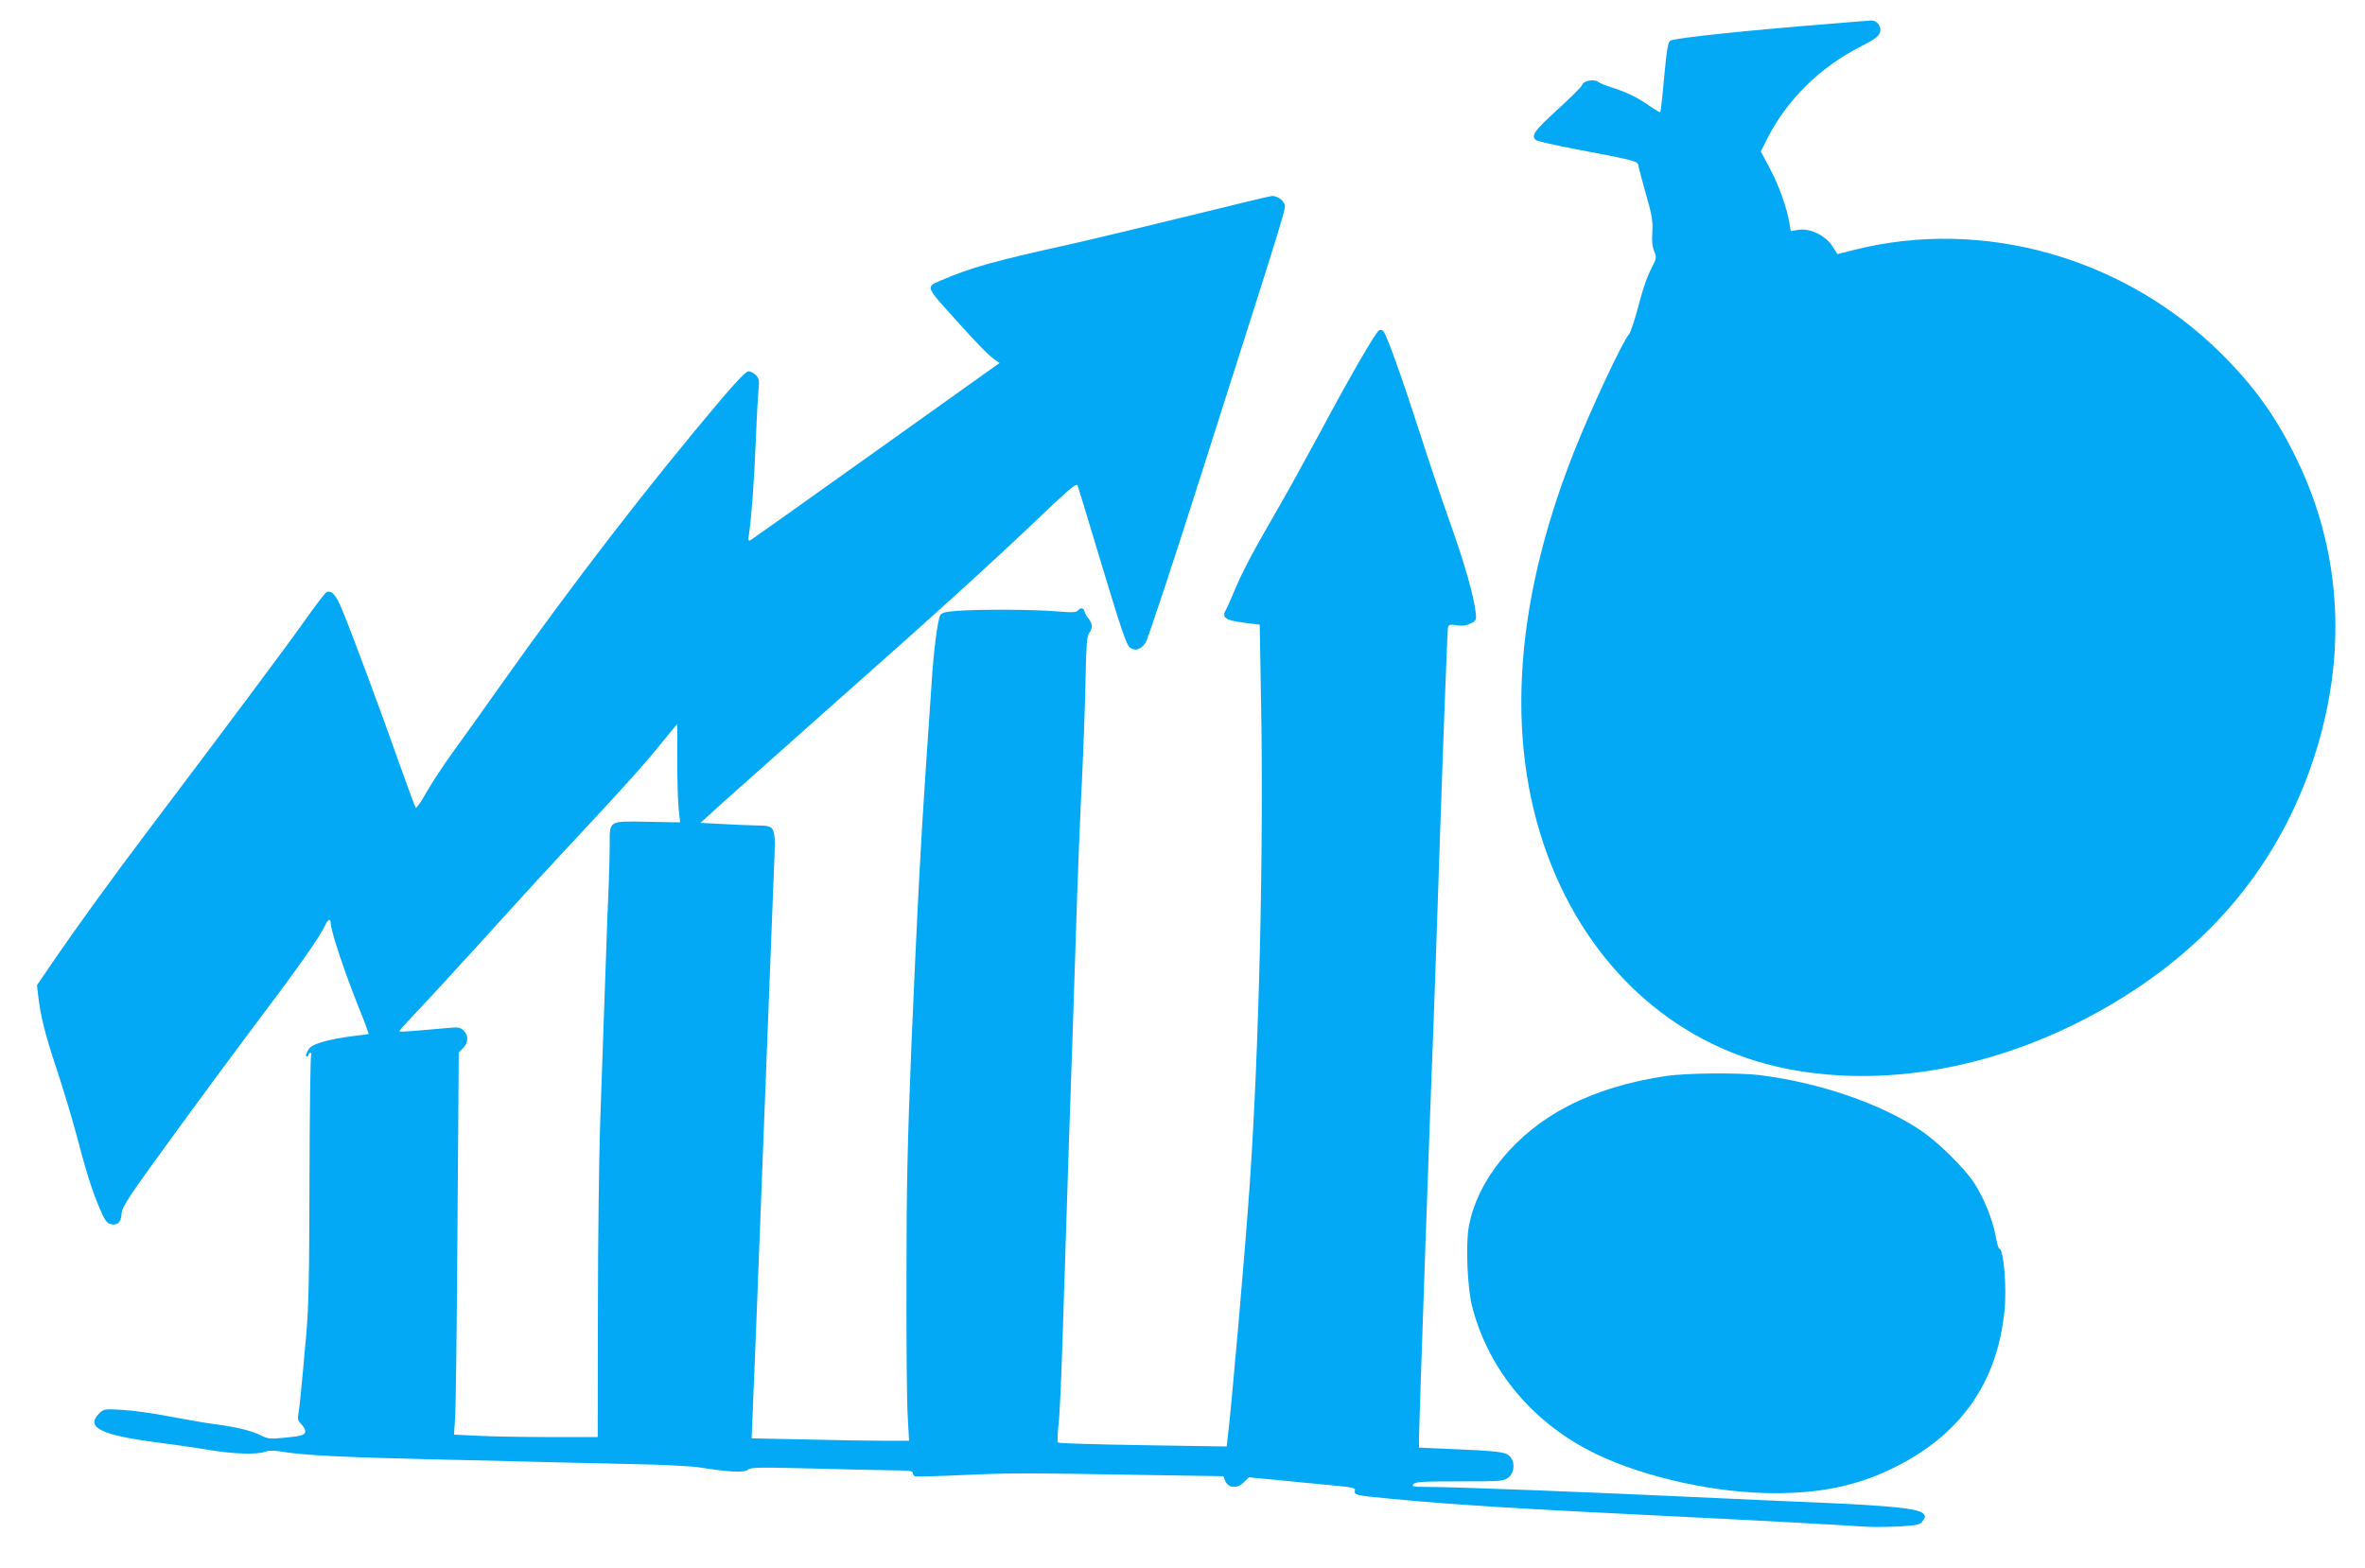
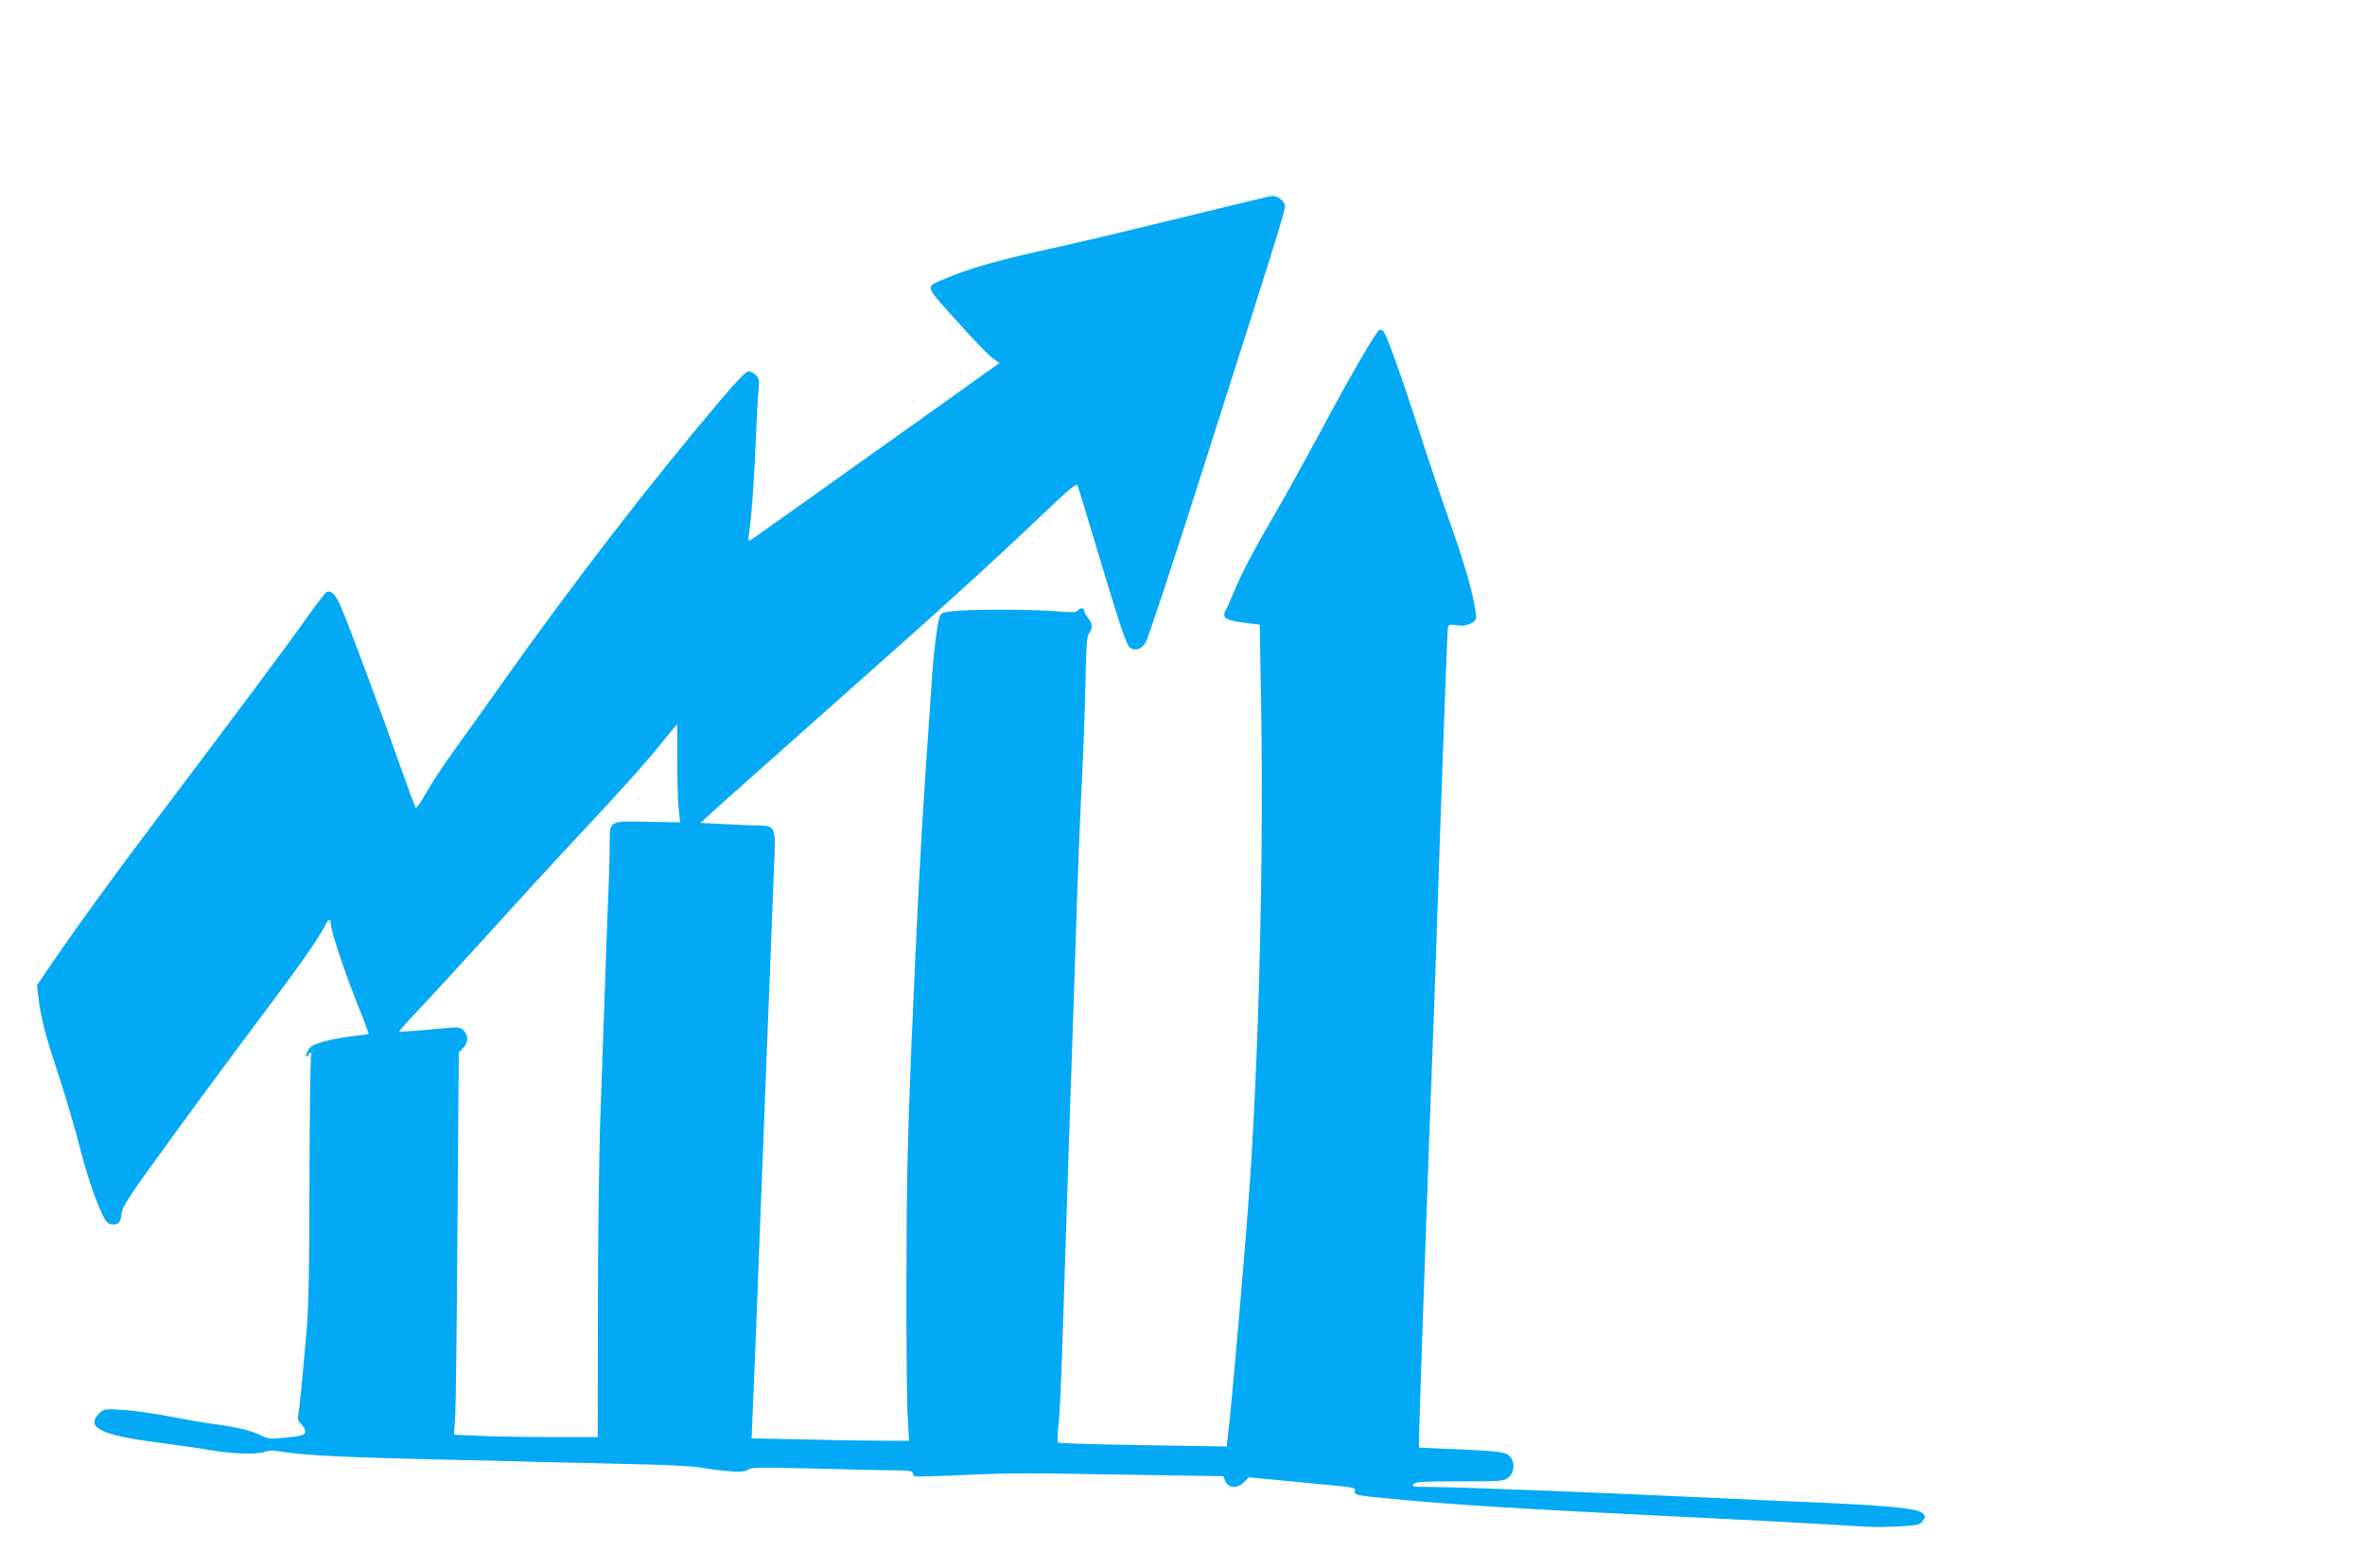
<svg xmlns="http://www.w3.org/2000/svg" version="1.0" width="1280pt" height="849pt" viewBox="0 0 1280 849" preserveAspectRatio="xMidYMid meet">
  <g transform="translate(0,849) scale(0.1,-0.1)" fill="#03a9f4" stroke="none">
-     <path d="M9940 8364 c-471 -37 -871 -79 -900 -94 -12 -7 -19 -47 -33 -196 -9 -103 -19 -189 -21 -191 -2 -2 -26 11 -53 30 -63 46 -134 80 -208 103 -33 10 -67 24 -76 31 -21 17 -80 6 -86 -17 -2 -9 -63 -69 -134 -134 -125 -114 -144 -141 -116 -164 6 -6 98 -27 202 -47 348 -66 350 -67 353 -94 2 -13 21 -83 41 -155 32 -111 37 -141 34 -201 -4 -48 0 -81 10 -105 13 -33 13 -38 -11 -84 -33 -67 -48 -112 -82 -240 -16 -59 -36 -116 -43 -125 -35 -38 -213 -420 -300 -642 -333 -844 -373 -1610 -117 -2242 236 -581 695 -977 1264 -1092 573 -115 1222 18 1799 369 521 317 873 751 1057 1303 186 559 155 1124 -90 1628 -108 223 -227 390 -401 564 -526 526 -1293 745 -1994 568 l-90 -23 -27 42 c-36 58 -120 99 -182 90 l-44 -7 -7 43 c-14 83 -57 204 -106 296 l-49 92 34 68 c108 213 287 389 510 502 69 35 93 52 100 73 12 32 -15 68 -48 66 -12 -1 -95 -7 -186 -15z" />
    <path d="M6425 7319 c-242 -59 -532 -129 -645 -154 -403 -89 -526 -124 -682 -191 -90 -39 -94 -28 77 -218 114 -127 173 -187 207 -212 l28 -19 -666 -475 c-366 -261 -673 -479 -681 -484 -13 -7 -15 -2 -9 35 14 101 26 259 36 489 5 135 13 268 16 297 4 43 2 55 -15 72 -12 12 -29 21 -40 21 -12 0 -66 -55 -148 -152 -394 -466 -800 -993 -1190 -1543 -93 -132 -212 -299 -264 -370 -52 -72 -116 -170 -143 -218 -27 -49 -52 -84 -56 -80 -4 4 -44 114 -90 243 -94 267 -261 717 -310 833 -31 76 -55 102 -82 92 -7 -3 -58 -69 -113 -147 -91 -130 -401 -545 -841 -1128 -208 -275 -400 -541 -522 -719 l-92 -135 6 -50 c12 -113 38 -216 99 -399 35 -105 82 -262 105 -347 57 -217 85 -305 126 -404 29 -70 41 -87 62 -93 38 -9 57 8 60 56 3 38 34 86 284 429 155 213 371 505 480 650 191 252 312 425 339 485 14 31 29 36 29 8 0 -37 69 -246 138 -421 39 -96 69 -176 67 -178 -1 -1 -42 -7 -91 -12 -49 -6 -119 -19 -156 -30 -55 -17 -71 -26 -83 -50 -9 -17 -11 -30 -5 -30 5 0 10 5 10 10 0 6 5 10 11 10 5 0 7 -5 3 -12 -4 -7 -8 -307 -9 -668 -1 -529 -4 -692 -18 -850 -25 -284 -37 -401 -43 -432 -4 -21 1 -33 18 -50 13 -13 22 -31 20 -40 -4 -19 -24 -24 -128 -33 -61 -6 -77 -4 -112 14 -49 25 -134 46 -252 61 -47 6 -155 25 -240 41 -85 17 -201 33 -257 36 -99 6 -102 5 -127 -20 -75 -75 13 -118 322 -157 92 -12 218 -30 281 -41 125 -21 254 -25 298 -8 19 7 46 7 88 0 109 -19 324 -30 780 -41 248 -5 529 -12 625 -15 96 -2 310 -7 475 -11 171 -3 337 -11 385 -19 157 -25 239 -29 258 -12 15 13 59 14 337 7 176 -5 373 -9 438 -10 93 0 117 -3 117 -14 0 -8 6 -16 13 -19 6 -2 120 1 252 7 264 12 325 12 973 1 l443 -7 9 -23 c16 -42 66 -47 103 -9 l26 26 158 -15 c87 -9 217 -21 289 -28 117 -11 131 -14 127 -29 -6 -24 4 -26 192 -44 347 -33 690 -54 1545 -96 396 -19 857 -44 1022 -55 43 -3 127 -2 188 1 103 7 113 9 127 31 15 22 15 26 0 40 -26 26 -171 41 -557 58 -195 8 -449 19 -565 25 -662 31 -1401 60 -1559 60 -77 0 -87 2 -76 15 10 13 51 15 250 15 225 0 239 1 264 21 34 26 37 88 5 117 -22 22 -67 27 -336 38 l-153 7 0 57 c0 55 63 1863 74 2115 3 66 22 597 41 1180 20 583 39 1070 41 1083 4 21 8 23 48 17 31 -5 52 -2 76 10 31 16 32 18 26 66 -13 95 -59 257 -136 474 -43 121 -118 342 -165 490 -95 295 -180 533 -198 552 -7 7 -17 9 -23 5 -20 -13 -160 -254 -316 -547 -86 -159 -201 -368 -257 -463 -109 -187 -173 -309 -215 -412 -15 -36 -33 -77 -41 -91 -24 -43 -4 -57 96 -70 l87 -11 7 -407 c15 -802 -10 -1879 -61 -2621 -23 -340 -102 -1244 -120 -1378 l-5 -43 -452 7 c-249 4 -456 10 -460 14 -5 4 -4 47 2 96 6 49 15 247 21 439 6 193 22 679 35 1080 14 402 32 942 40 1200 8 259 22 607 31 775 8 167 17 409 19 537 4 188 7 238 20 256 20 29 19 49 -5 80 -11 14 -20 30 -20 35 0 19 -23 25 -34 9 -10 -13 -27 -14 -116 -7 -125 11 -422 12 -538 3 -66 -5 -85 -10 -93 -24 -15 -29 -37 -199 -48 -384 -6 -93 -20 -298 -31 -455 -28 -413 -46 -763 -77 -1485 -21 -516 -27 -761 -27 -1265 -1 -344 2 -682 7 -752 l7 -128 -138 0 c-76 0 -268 3 -427 7 l-287 6 6 146 c4 80 27 664 51 1296 50 1288 54 1384 64 1645 10 232 11 229 -92 231 -39 1 -125 4 -189 8 l-117 6 122 111 c67 60 340 303 607 540 547 484 839 749 1115 1012 151 144 191 178 197 164 4 -9 64 -208 134 -441 105 -347 132 -426 151 -438 28 -19 57 -10 83 27 11 15 155 450 319 967 463 1453 444 1389 431 1412 -12 24 -42 41 -67 40 -10 -1 -216 -50 -458 -110z m-2759 -2941 c-1 -106 3 -226 7 -266 l8 -74 -176 3 c-214 4 -205 9 -205 -125 0 -50 -3 -140 -5 -201 -3 -60 -12 -303 -20 -540 -8 -236 -20 -583 -27 -770 -6 -187 -12 -645 -12 -1017 l-1 -678 -260 0 c-143 0 -318 3 -389 7 l-129 6 7 101 c3 56 9 521 12 1035 l7 933 23 24 c29 28 31 67 4 94 -18 18 -29 20 -83 15 -189 -17 -262 -23 -266 -19 -2 2 36 45 85 96 49 51 224 242 389 423 164 182 389 427 500 545 243 260 356 386 454 508 41 51 76 92 76 92 1 0 1 -87 1 -192z" />
-     <path d="M9020 2665 c-201 -29 -381 -84 -534 -163 -284 -146 -492 -401 -537 -656 -17 -101 -7 -330 19 -431 91 -349 335 -637 677 -800 265 -126 645 -209 960 -209 255 0 451 42 647 139 360 178 558 460 597 850 13 124 -5 335 -28 335 -5 0 -13 31 -20 68 -15 86 -65 210 -116 287 -54 83 -195 221 -289 285 -219 146 -548 259 -876 300 -112 13 -393 11 -500 -5z" />
  </g>
</svg>